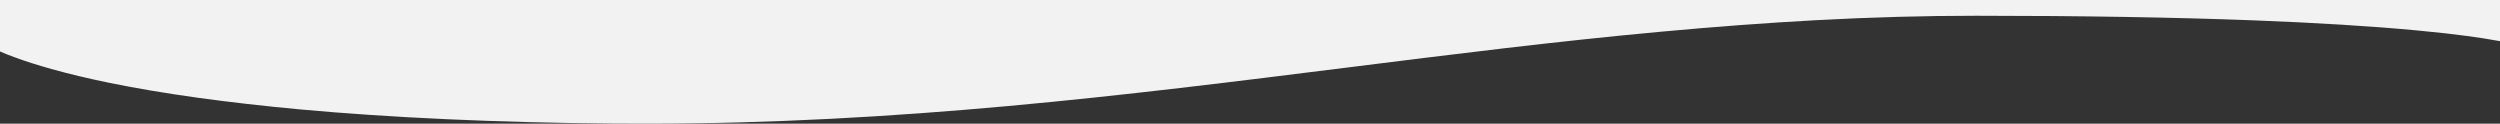
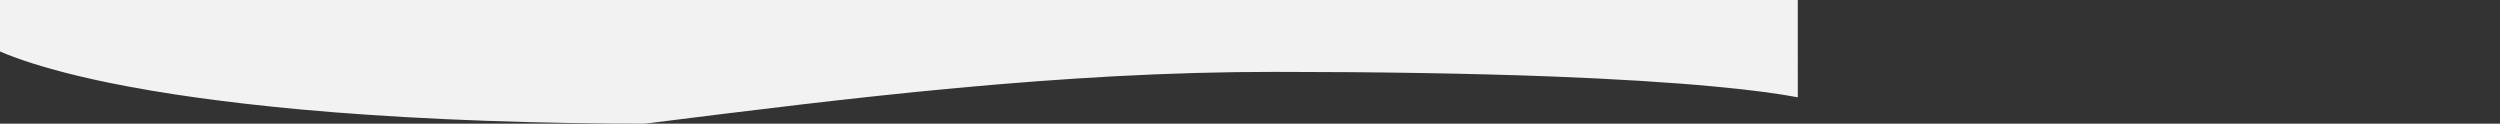
<svg xmlns="http://www.w3.org/2000/svg" version="1.1" id="Calque_1" x="0px" y="0px" viewBox="0 0 1920 95" style="enable-background:new 0 0 1920 95;" xml:space="preserve">
  <rect x="0" y="0" width="1920" height="95" fill="#333333" stroke="none" />
  <style type="text/css">
	.st0{fill:#F2F2F2;}
</style>
-   <path id="Tracé_2634" class="st0" d="M0,39.5c2.9,1.3,6.5,2.8,11,4.4C19.3,47,28.9,50,39.5,53c13.3,3.7,28.2,7.3,44.4,10.6  C125,72,174.2,78.8,230.2,84c69.9,6.4,150.7,10.1,239.9,10.9c8.4,0.1,16.7,0.1,25,0.1c195.6,0,370.2-21.9,539.3-43.1  c82.1-10.3,159.6-20,239.6-27.4c43-4,82.5-6.9,120.8-9c42.9-2.3,83.2-3.4,123.2-3.4c79.7,0,151.1,1.2,212.3,3.5  c48.9,1.9,91.4,4.5,126.3,7.8c31.1,2.9,50.3,5.8,60.9,7.8c0.8,0.1,1.7,0.3,2.5,0.4V0H0V39.5z" />
+   <path id="Tracé_2634" class="st0" d="M0,39.5c2.9,1.3,6.5,2.8,11,4.4C19.3,47,28.9,50,39.5,53c13.3,3.7,28.2,7.3,44.4,10.6  C125,72,174.2,78.8,230.2,84c69.9,6.4,150.7,10.1,239.9,10.9c8.4,0.1,16.7,0.1,25,0.1c82.1-10.3,159.6-20,239.6-27.4c43-4,82.5-6.9,120.8-9c42.9-2.3,83.2-3.4,123.2-3.4c79.7,0,151.1,1.2,212.3,3.5  c48.9,1.9,91.4,4.5,126.3,7.8c31.1,2.9,50.3,5.8,60.9,7.8c0.8,0.1,1.7,0.3,2.5,0.4V0H0V39.5z" />
</svg>